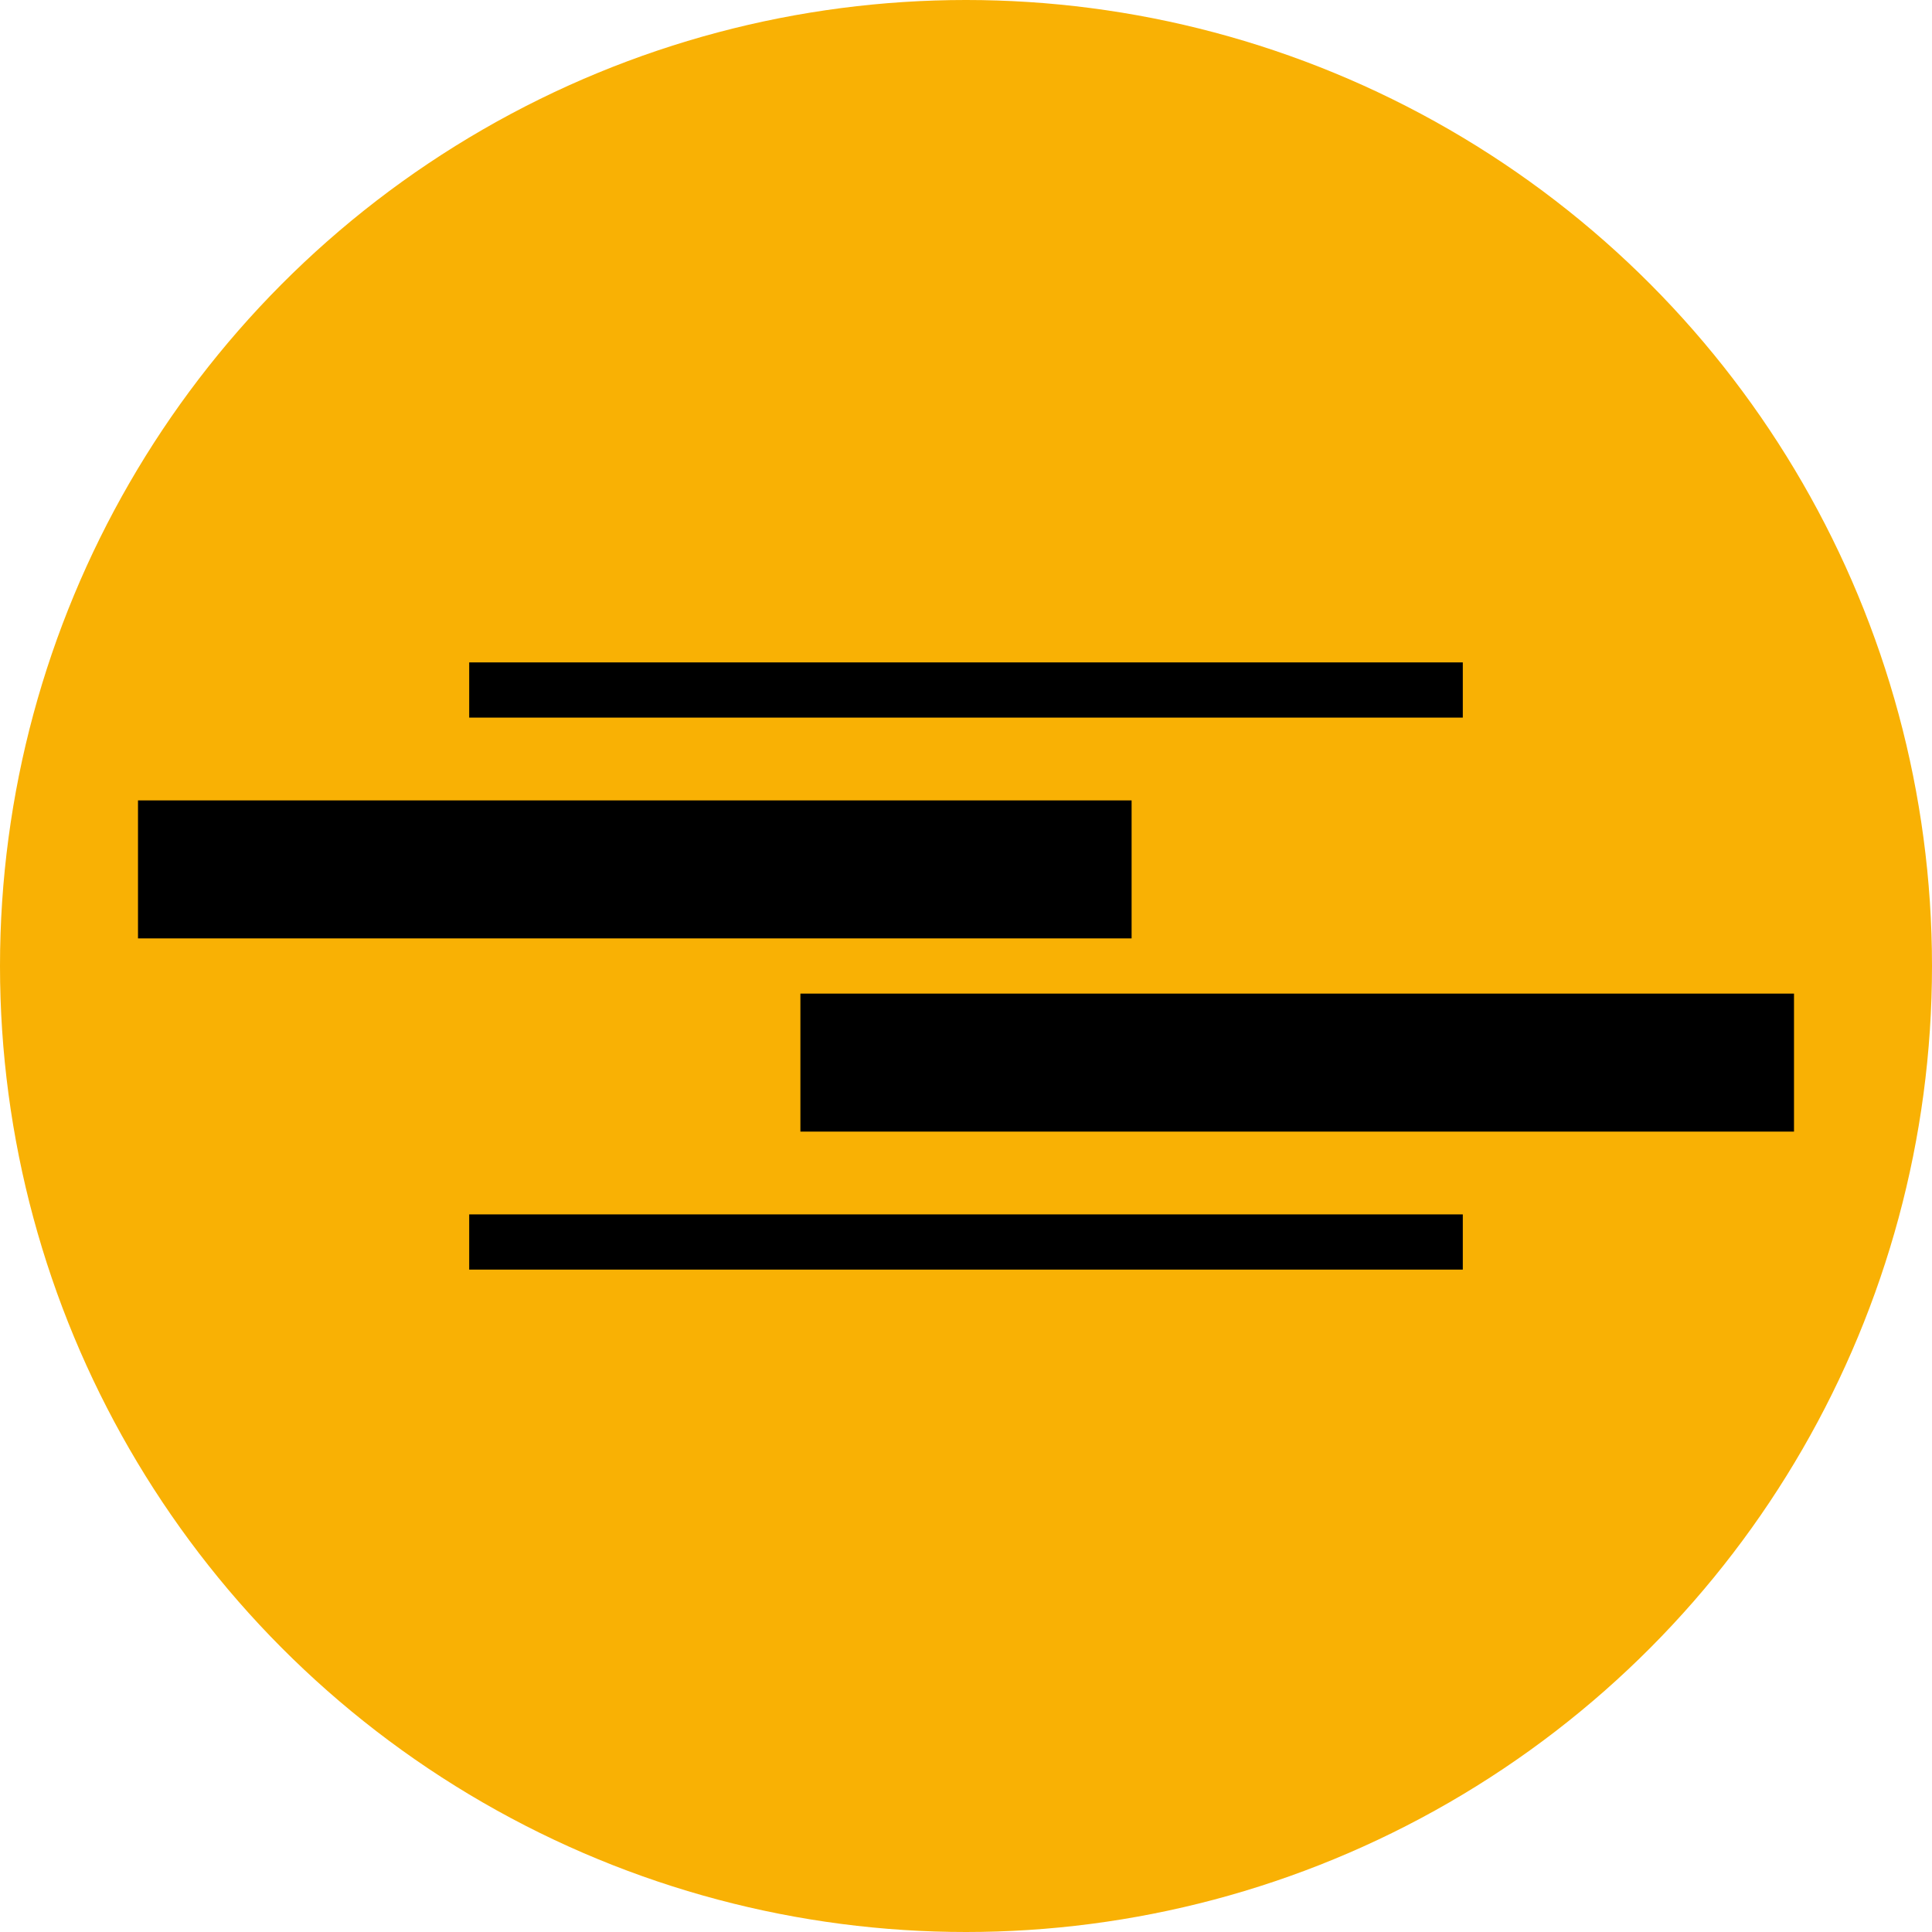
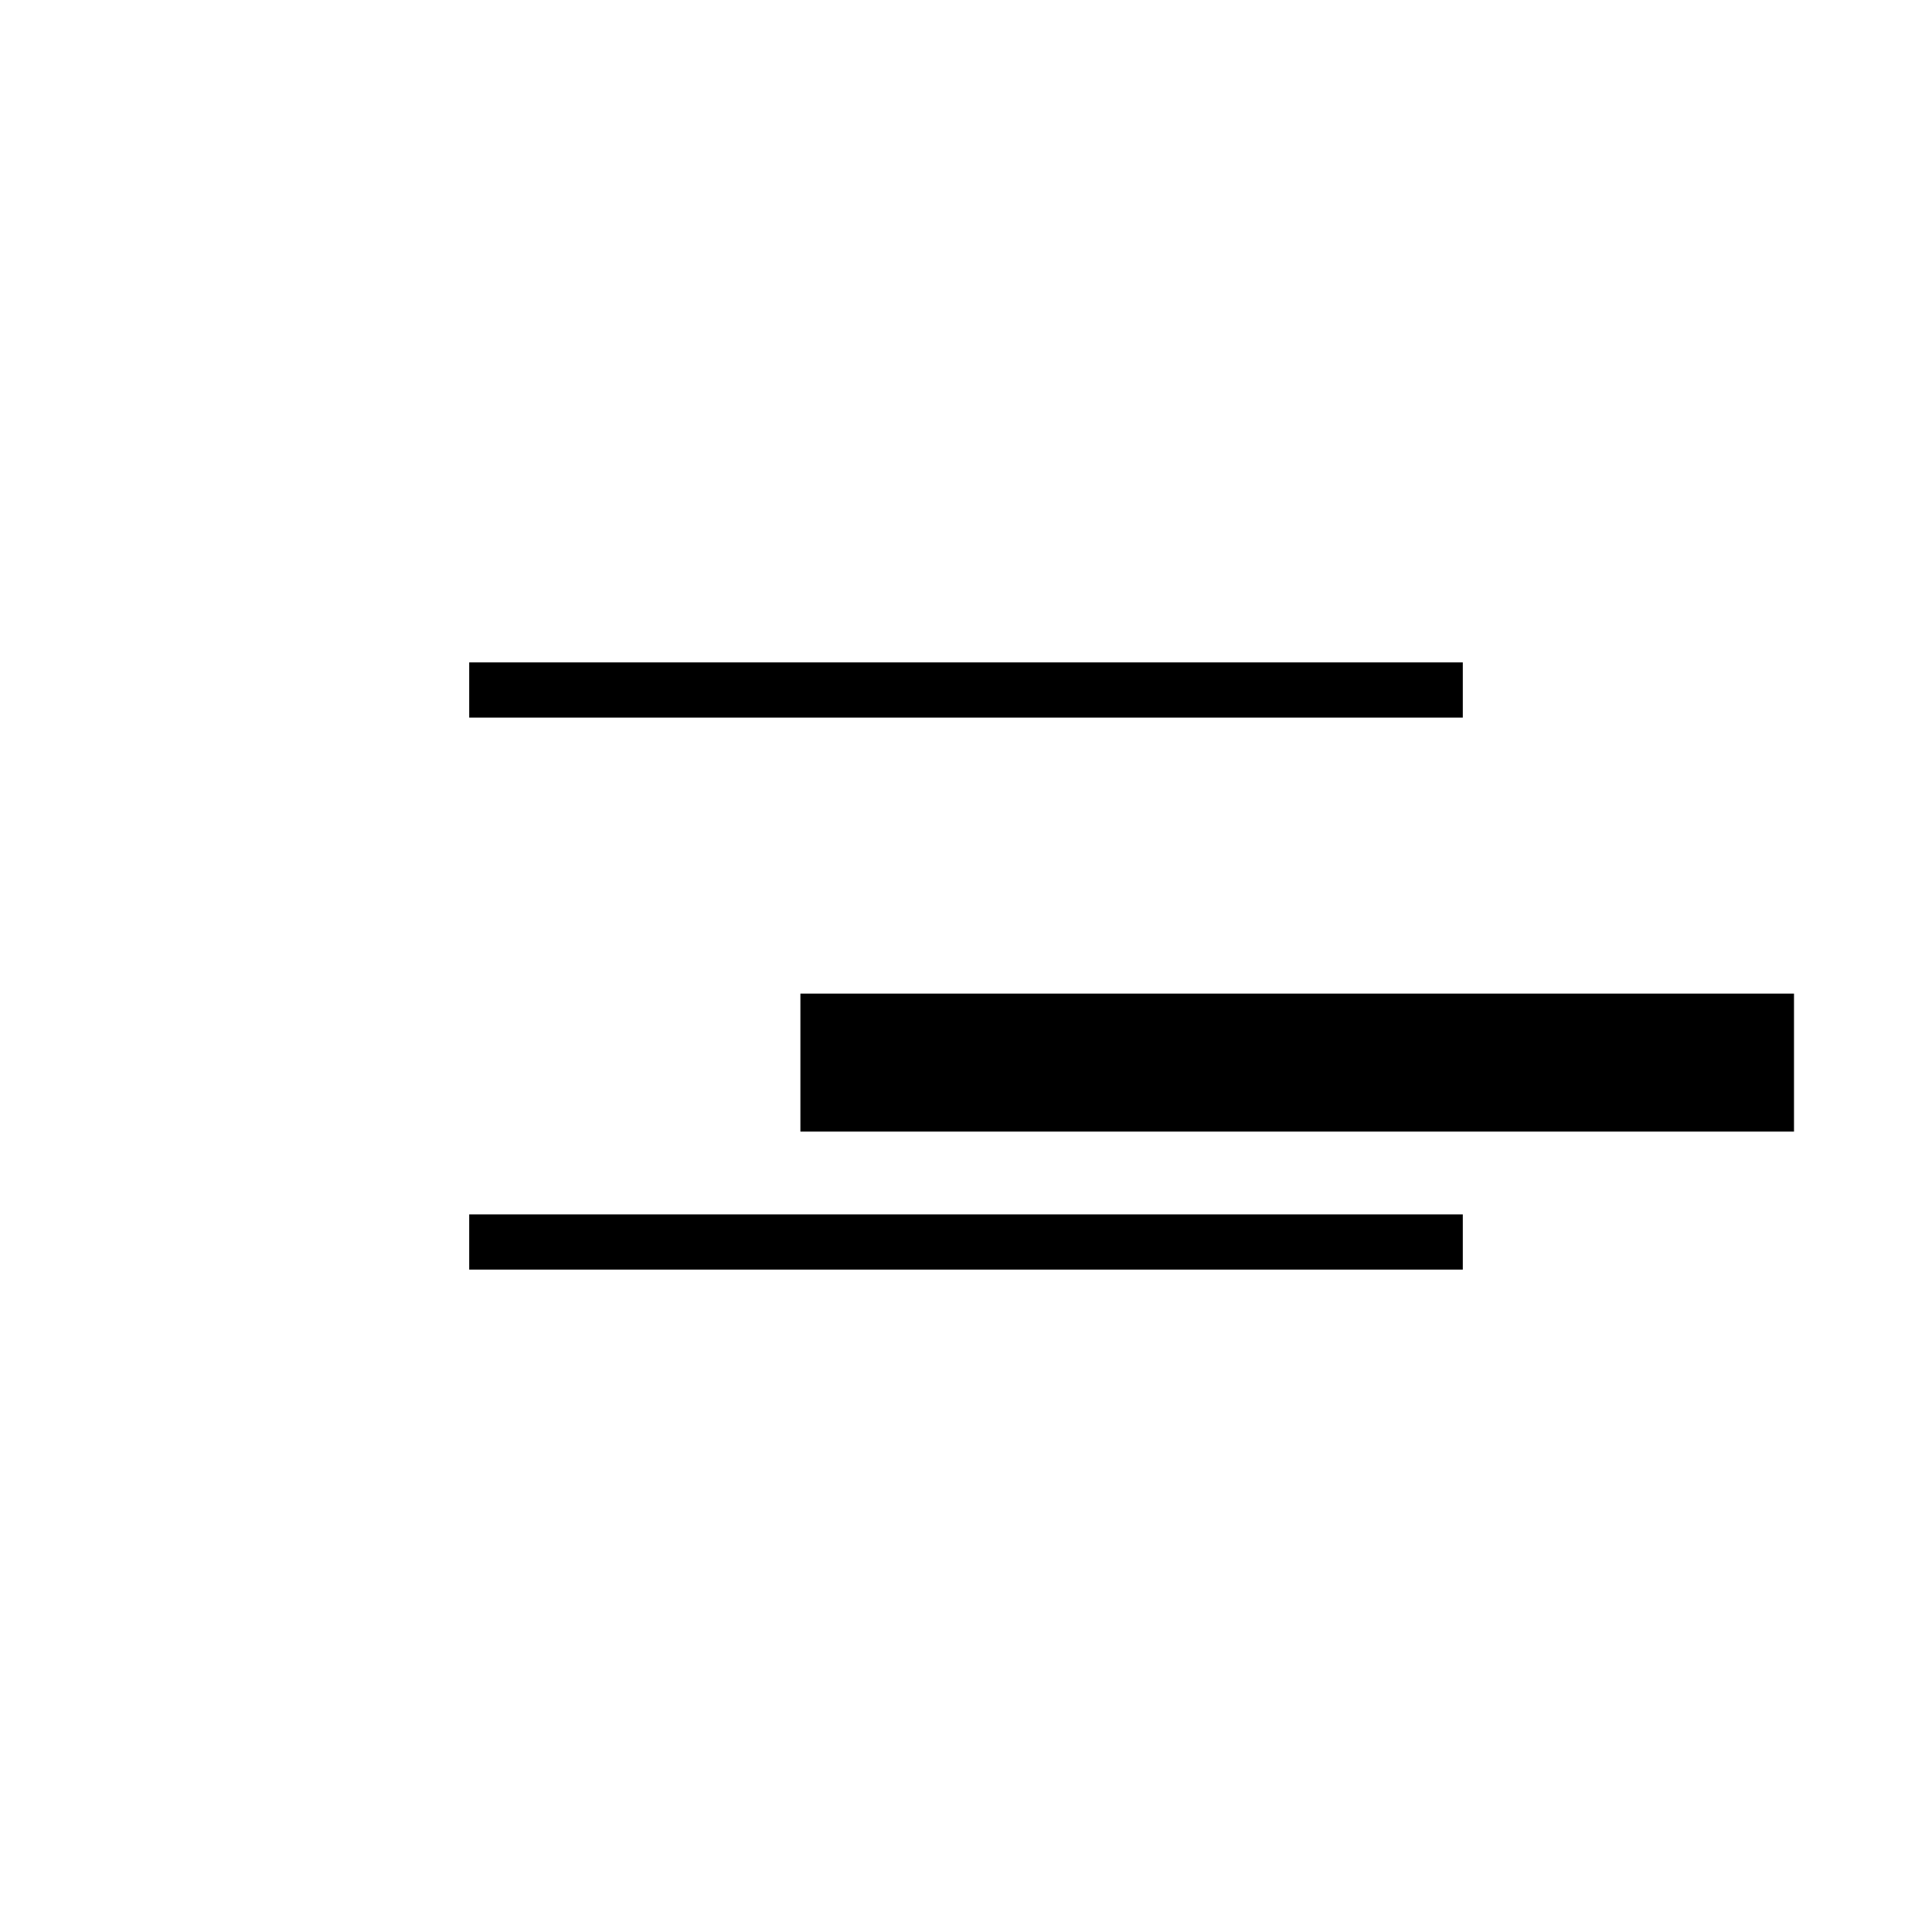
<svg xmlns="http://www.w3.org/2000/svg" version="1.1" x="0px" y="0px" viewBox="0 0 35 35" style="enable-background:new 0 0 35 35;" xml:space="preserve">
  <style type="text/css">
	.st0{fill:#F9B107;}
	.st1{fill:#B37A19;}
	.st2{fill:none;stroke:#000000;stroke-width:0.5;}
	.st3{fill:none;stroke:#000000;stroke-width:1.5;}
	.st4{clip-path:url(#SVGID_2_);fill:#F9B104;}
	.st5{clip-path:url(#SVGID_2_);fill:#B27819;}
	.st6{clip-path:url(#SVGID_2_);fill:none;}
	.st7{clip-path:url(#SVGID_2_);}
	.st8{clip-path:url(#SVGID_4_);fill:#F9B104;}
	.st9{clip-path:url(#SVGID_4_);fill:none;}
	.st10{clip-path:url(#SVGID_4_);}
	.st11{fill:#F9B104;}
	.st12{fill:none;stroke:#000000;stroke-miterlimit:10;}
	.st13{clip-path:url(#SVGID_6_);fill:#F9B104;}
	.st14{clip-path:url(#SVGID_6_);fill:#B27819;stroke:#000000;stroke-width:0.5;stroke-linejoin:bevel;stroke-miterlimit:10;}
	.st15{clip-path:url(#SVGID_6_);fill:#B2792C;stroke:#000000;stroke-width:0.5;stroke-linejoin:round;stroke-miterlimit:10;}
	.st16{clip-path:url(#SVGID_8_);fill:#F9B104;}
	
		.st17{clip-path:url(#SVGID_8_);fill:#B27819;stroke:#000000;stroke-width:0.5;stroke-linecap:square;stroke-linejoin:round;stroke-miterlimit:10;}
	
		.st18{clip-path:url(#SVGID_8_);fill:#B27819;stroke:#000000;stroke-width:0.53;stroke-linecap:square;stroke-linejoin:bevel;stroke-miterlimit:10;}
	
		.st19{clip-path:url(#SVGID_8_);fill:none;stroke:#000000;stroke-width:0.5;stroke-linecap:square;stroke-linejoin:bevel;stroke-miterlimit:10;}
	.st20{fill:none;}
	.st21{fill:#B27819;}
	.st22{fill:none;stroke:#F9B107;stroke-width:0.25;}
	.st23{fill:#4D3C90;}
	.st24{clip-path:url(#SVGID_10_);fill:#B37A19;}
	.st25{fill:none;stroke:#000000;stroke-width:0.5;stroke-linecap:round;stroke-linejoin:bevel;stroke-miterlimit:2.613;}
	.st26{fill:#B27819;stroke:#000000;stroke-width:0.5;stroke-linecap:round;stroke-linejoin:round;stroke-miterlimit:10;}
	.st27{fill:none;stroke:#000000;stroke-width:0.75;stroke-linecap:round;stroke-linejoin:round;stroke-miterlimit:10;}
	.st28{fill:none;stroke:#000000;stroke-width:0.4;stroke-linecap:round;stroke-linejoin:round;stroke-miterlimit:10;}
	.st29{fill:#B27819;stroke:#000000;stroke-width:0.4;stroke-linecap:round;stroke-linejoin:round;stroke-miterlimit:10;}
	.st30{fill:none;stroke:#000000;stroke-width:0.5;stroke-linecap:round;stroke-linejoin:round;stroke-miterlimit:10;}
	.st31{fill:none;stroke:#000000;stroke-width:0.25;}
	.st32{fill:none;stroke:#000000;stroke-width:0.5;stroke-miterlimit:10;}
	.st33{opacity:0.96;}
	.st34{fill:#FFFFFF;}
	.st35{fill:#E30613;}
	.st36{stroke:#000000;stroke-width:0.5;stroke-miterlimit:10;}
	.st37{fill:#B27819;stroke:#000000;stroke-width:0.5;stroke-miterlimit:10;}
	.st38{fill:#F9B104;stroke:#000000;stroke-width:0.5;stroke-miterlimit:10;}
	.st39{clip-path:url(#SVGID_12_);fill:#F9B107;}
	.st40{clip-path:url(#SVGID_14_);fill:#B37A19;}
	.st41{fill:none;stroke:#000000;stroke-width:1.2;}
	.st42{stroke:#000000;stroke-width:1.25;stroke-miterlimit:10;}
	.st43{fill:none;stroke:#000000;stroke-width:1.25;stroke-miterlimit:10;}
	.st44{fill:#B27819;stroke:#000000;stroke-width:0.65;stroke-miterlimit:10;}
	.st45{fill:none;stroke:#000000;stroke-width:0.75;stroke-miterlimit:10;}
	.st46{fill:#B27918;stroke:#000000;stroke-width:0.5;stroke-linecap:round;stroke-linejoin:round;stroke-miterlimit:10;}
	.st47{fill:#F9B104;stroke:#000000;stroke-width:0.5;stroke-linecap:round;stroke-linejoin:round;stroke-miterlimit:10;}
	.st48{fill:#B27918;stroke:#000000;stroke-width:0.5;stroke-miterlimit:10;}
	.st49{fill:#F9B107;stroke:#000000;stroke-width:0.5;stroke-miterlimit:10;}
	.st50{fill:#B27A2C;stroke:#000000;stroke-width:0.5;stroke-miterlimit:10;}
</style>
  <g id="Tipo_di_inferriata">
</g>
  <g id="Predisposizione_1-2_ante_luce">
</g>
  <g id="Livello_27">
</g>
  <g id="Apertura_porta_vetro_-_dx_o_sx">
</g>
  <g id="Decoro_su_base_sabbiata_o_trasparente">
</g>
  <g id="Finitura_colors_coprente_o_satinata">
    <g id="AI_17_">
-       <circle class="st11" cx="17.5" cy="17.5" r="17.5" />
      <rect x="8.5" y="12" width="18" height="1" />
      <rect x="8.5" y="22" width="18" height="1" />
      <rect x="14.5" y="18" width="18" height="2.5" />
-       <rect x="2.5" y="14.5" width="18" height="2.5" />
    </g>
  </g>
  <g id="Finitura_trasparente_o_sabbiata">
</g>
  <g id="Extrachiaro">
</g>
  <g id="Tipo_di_vetro">
</g>
  <g id="Ctg_versione_Kit_o_assemblato">
</g>
  <g id="TIPO_CHIUSURA_TECH">
</g>
  <g id="FINITURA">
</g>
  <g id="TIPO_DI_PORTA__x28_legno-vetro_x29_">
</g>
  <g id="GUIDA_INFERIORE_PER_ALZANTE">
</g>
  <g id="RAGGIO">
</g>
  <g id="CHIUDIPORTA">
</g>
  <g id="TRAVERSO__x28_sì-no_x29_">
</g>
  <g id="CERNIERE">
</g>
  <g id="APERTURE__x28_BATTENTE_x29_">
</g>
  <g id="MOTORIZZAZIONE">
</g>
  <g id="ANTI_CORROSIONE">
</g>
  <g id="PORTATA">
</g>
  <g id="PARETE_FINITA">
</g>
  <g id="TITOLI">
</g>
</svg>